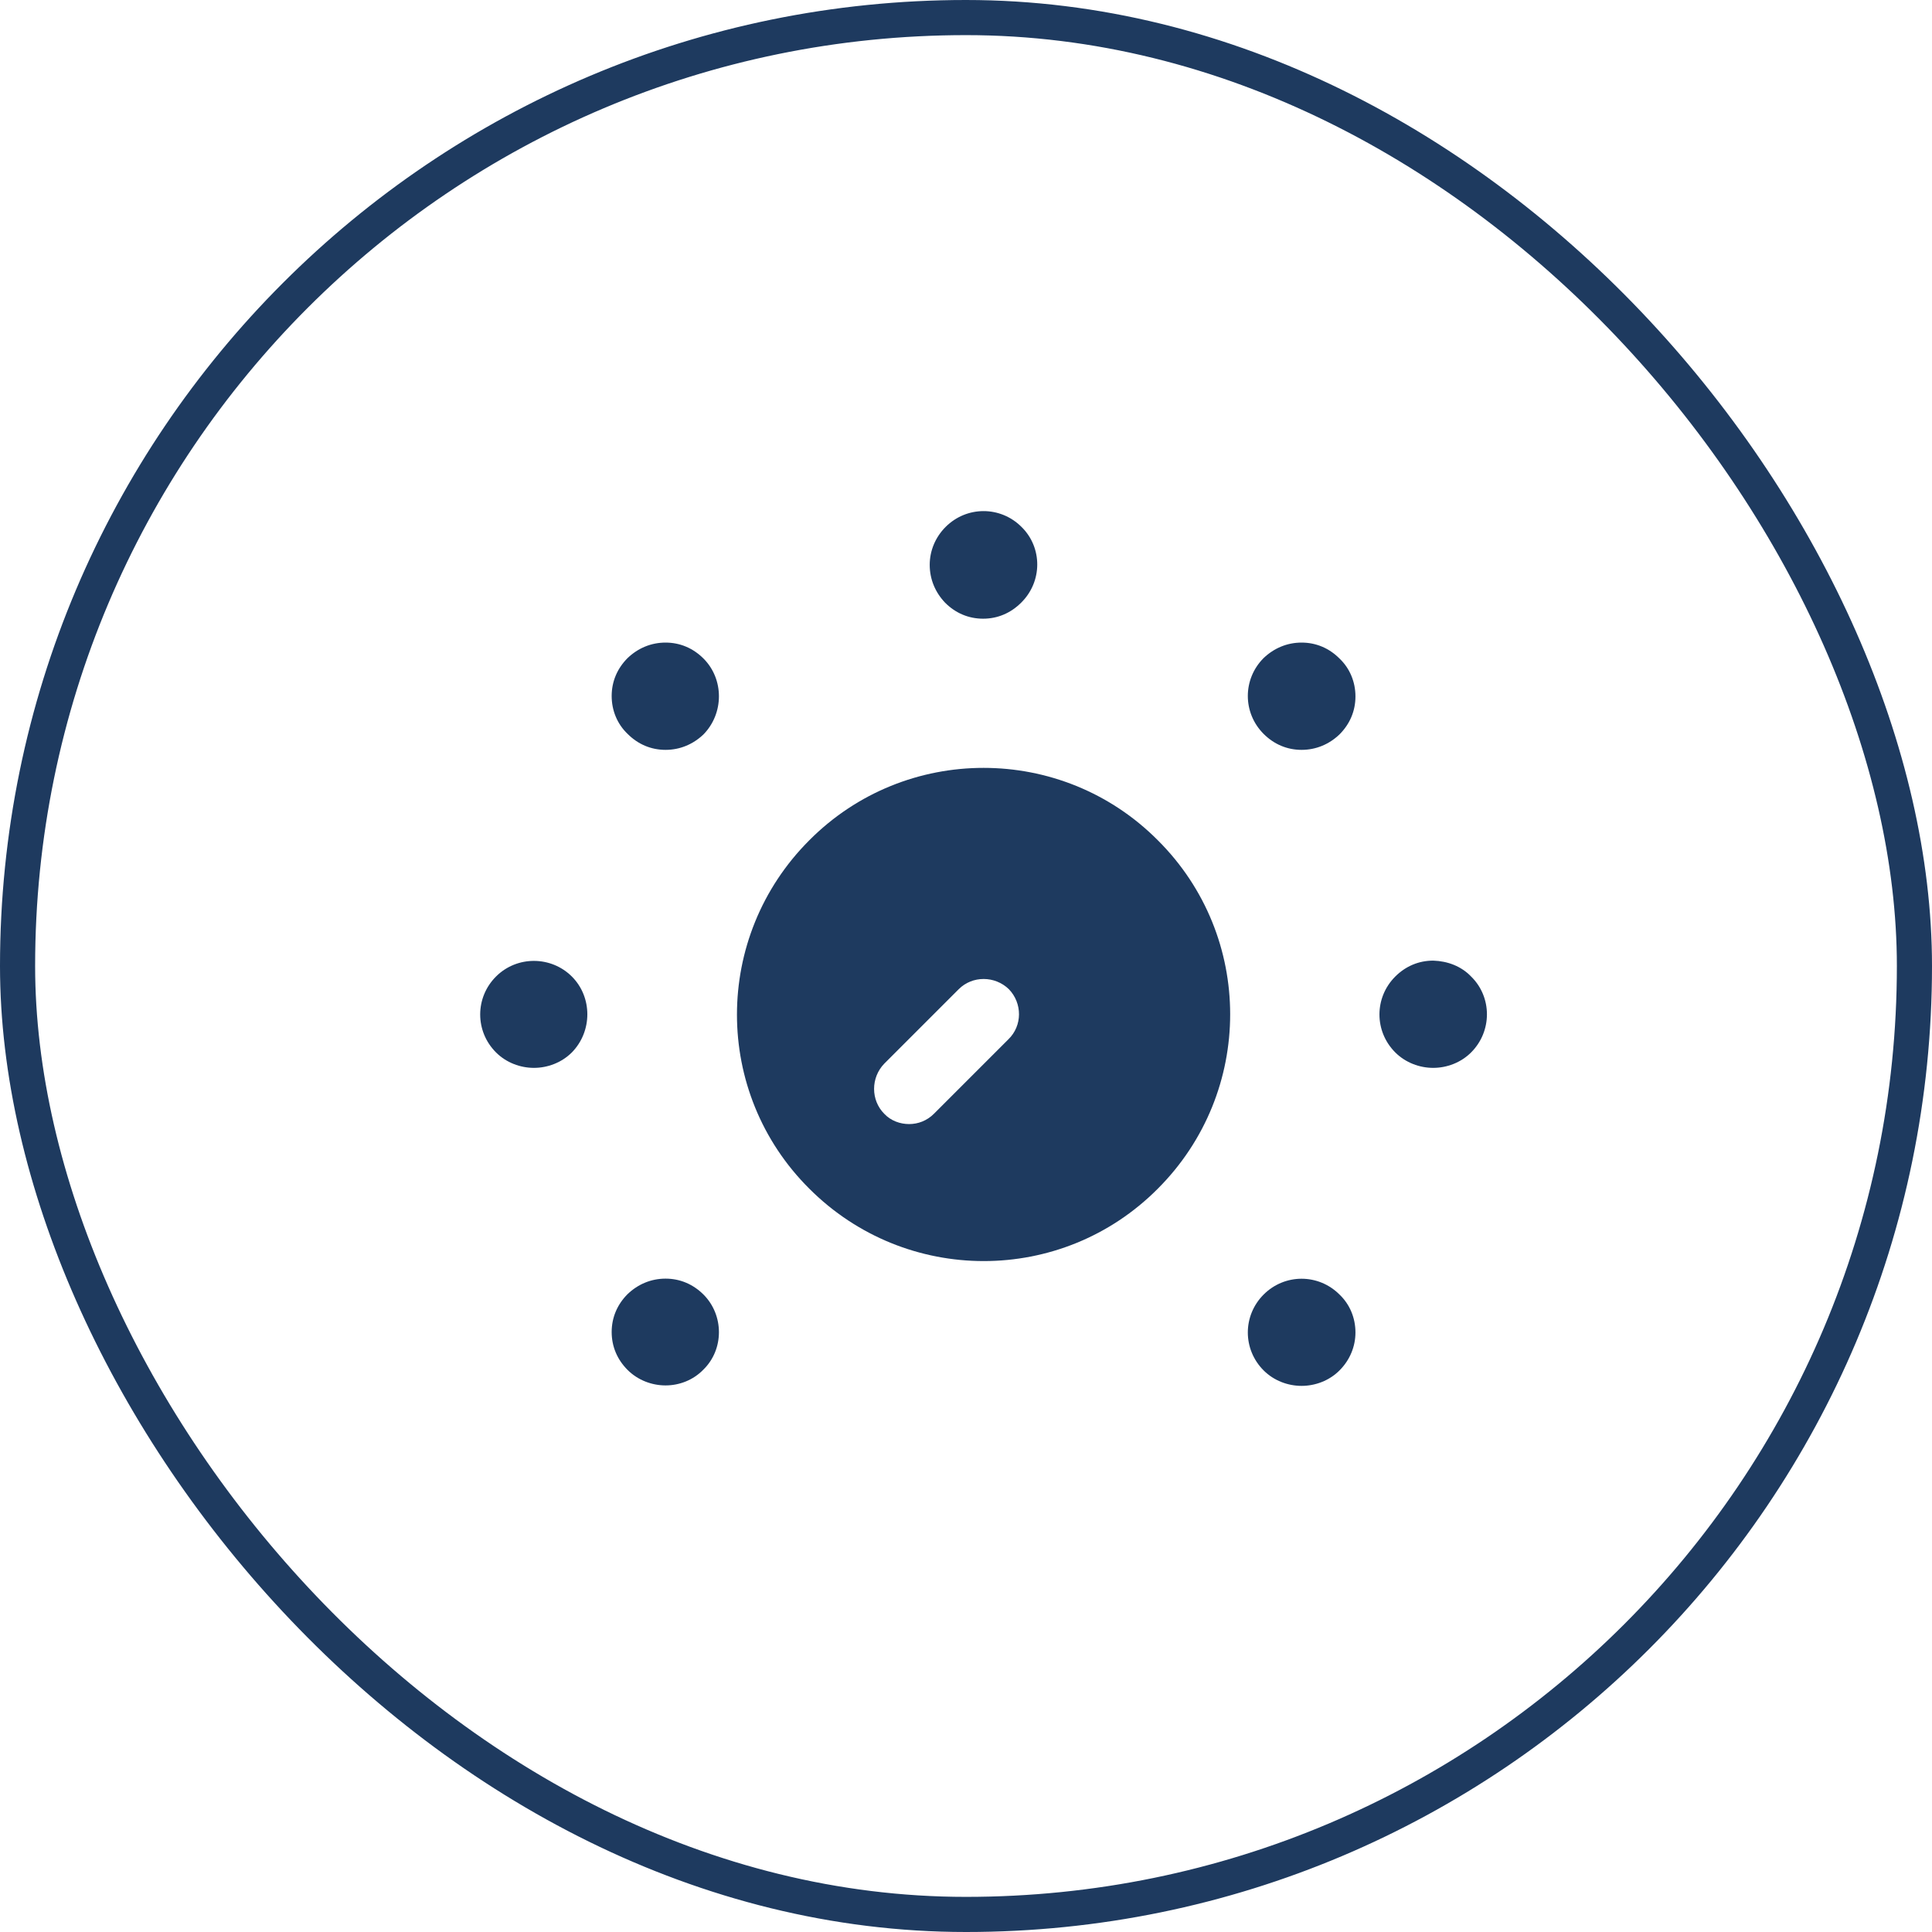
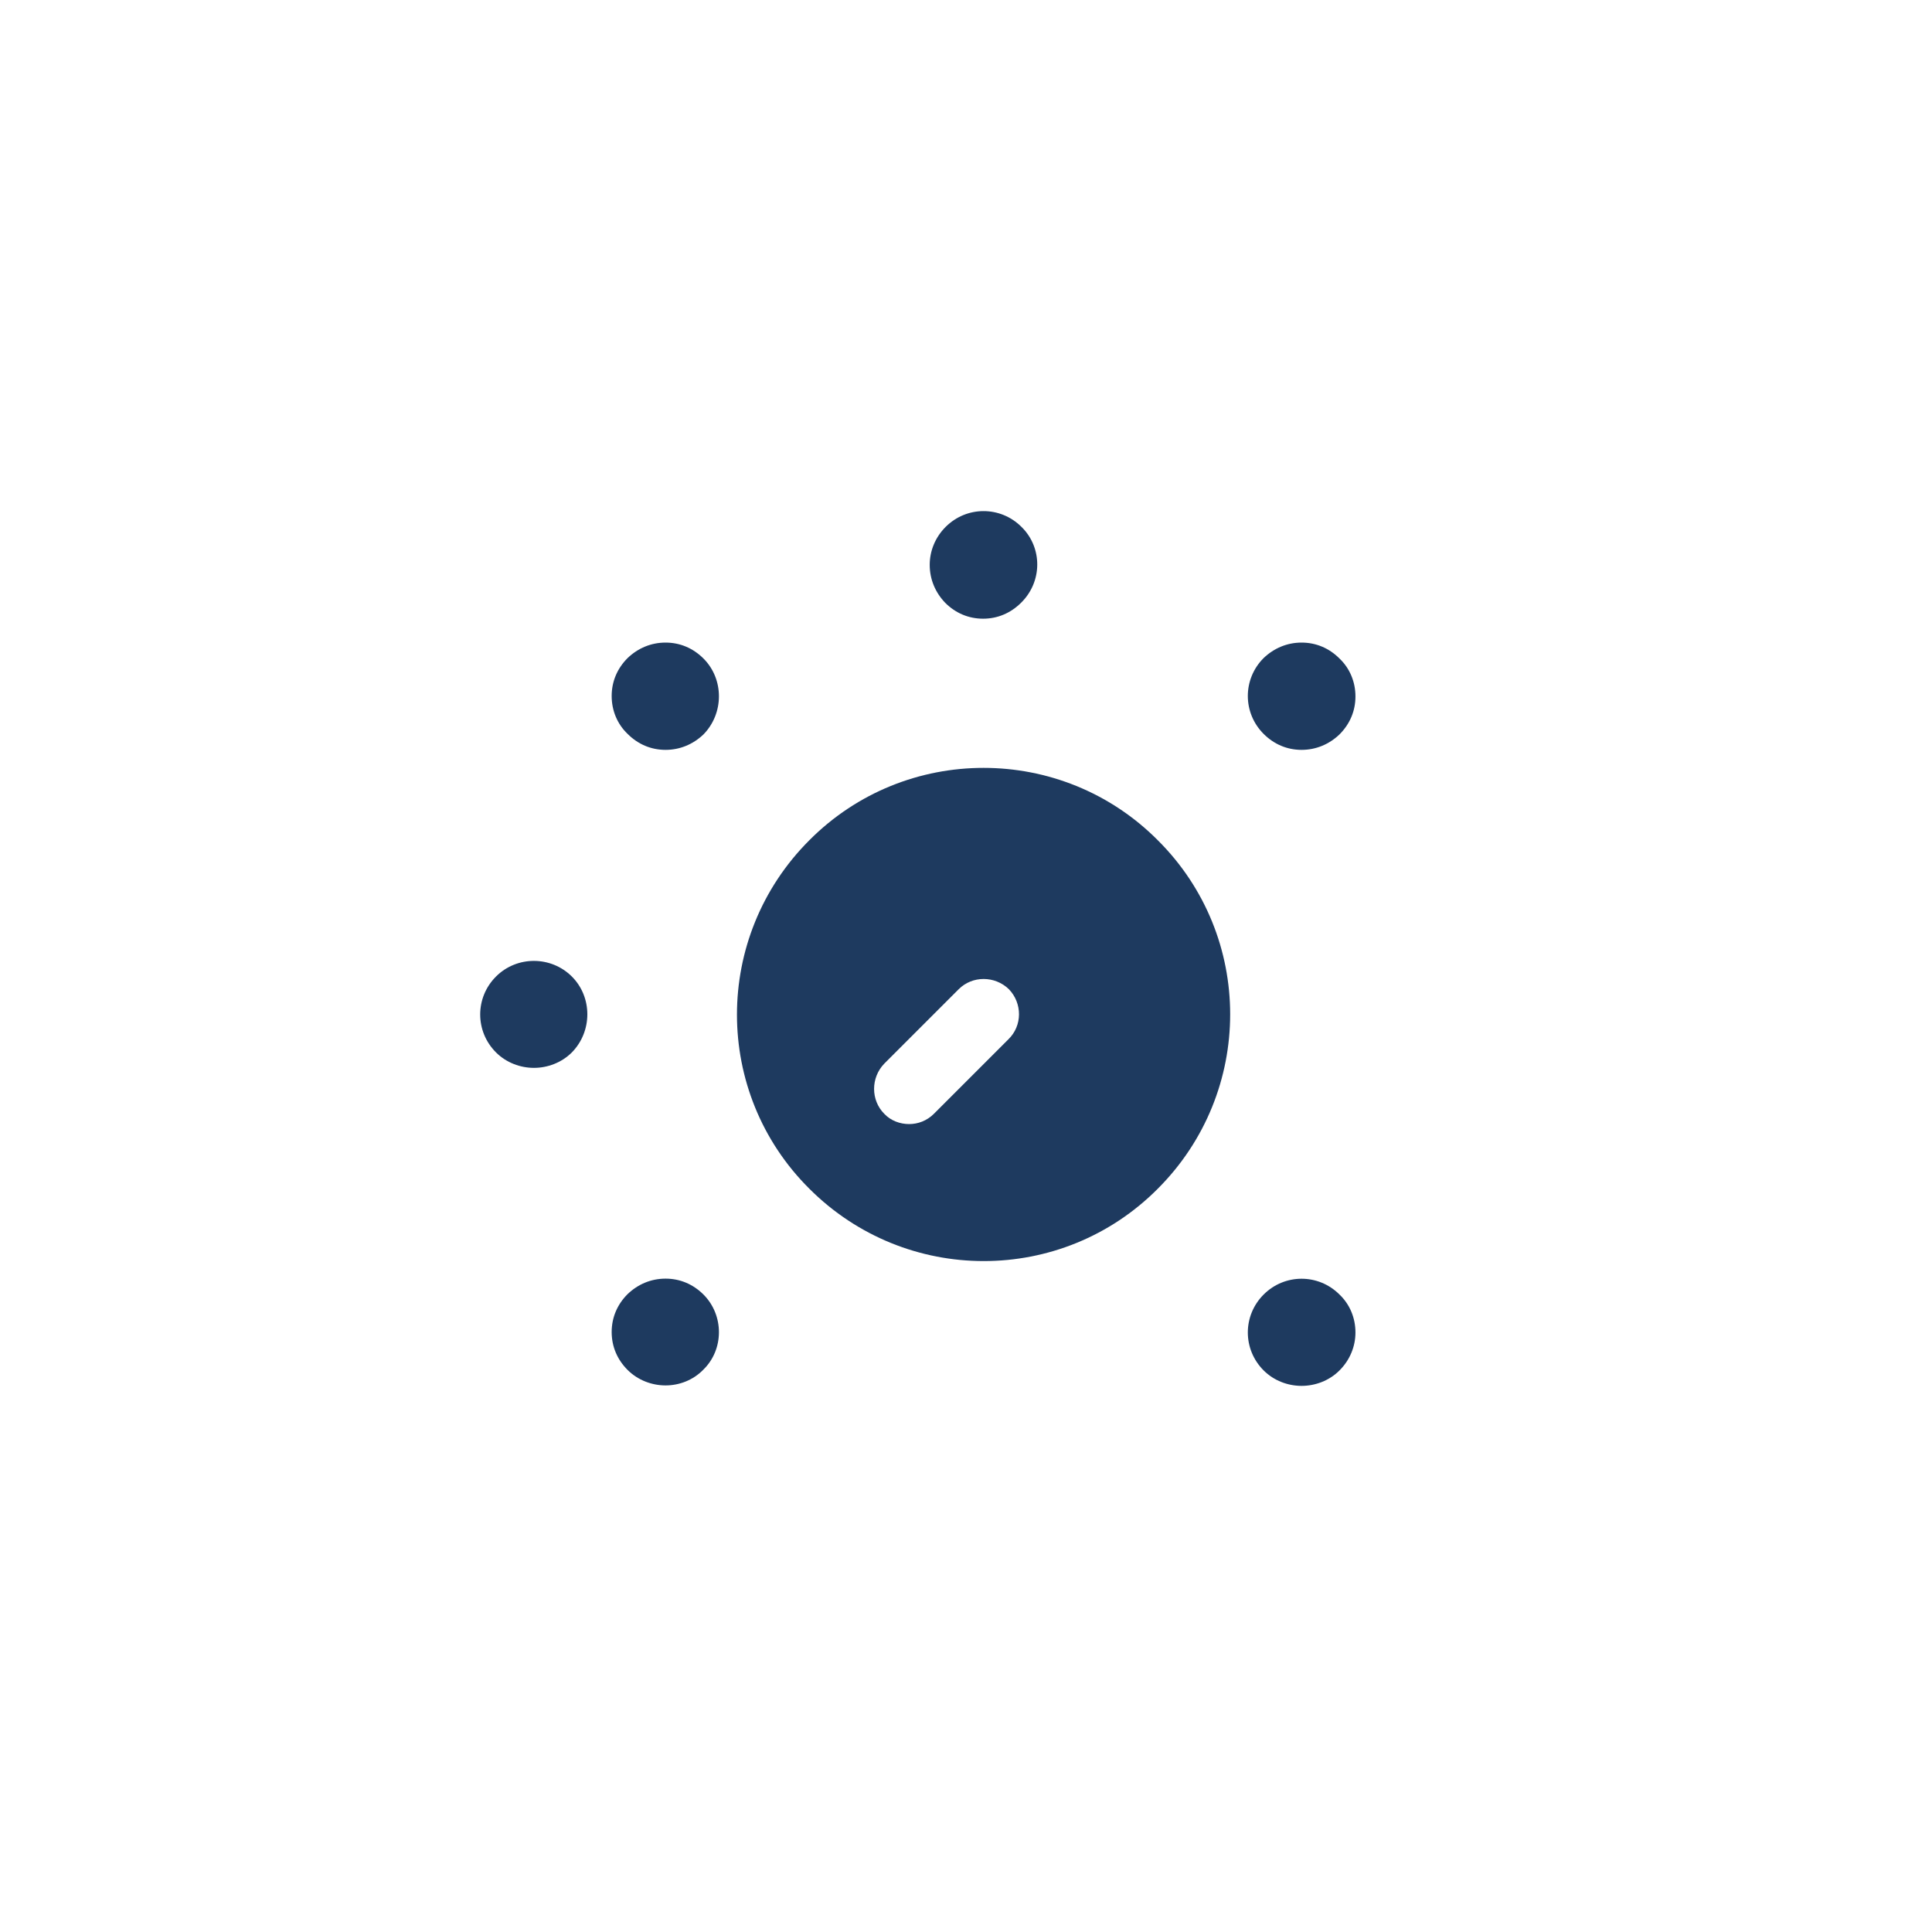
<svg xmlns="http://www.w3.org/2000/svg" width="55" height="55" viewBox="0 0 55 55" fill="none">
-   <rect x="0.5" y="0.5" width="54" height="54" rx="27" stroke="#1E3A5F" />
  <path d="M32.96 23.92C30.227 21.173 25.773 21.173 23.04 23.92C20.293 26.667 20.293 31.107 23.04 33.84C25.787 36.587 30.227 36.587 32.96 33.84C35.707 31.093 35.707 26.653 32.96 23.92ZM28.707 29.587L26.587 31.707C26.387 31.907 26.133 32 25.88 32C25.627 32 25.36 31.907 25.173 31.707C24.787 31.32 24.787 30.68 25.173 30.28L27.293 28.16C27.68 27.773 28.32 27.773 28.72 28.16C29.107 28.56 29.107 29.2 28.707 29.587Z" fill="#1E3A5F" />
  <path d="M38.133 18.747C37.84 18.453 37.467 18.293 37.053 18.293C36.64 18.293 36.267 18.453 35.973 18.733C35.373 19.333 35.373 20.293 35.973 20.893C36.267 21.187 36.64 21.347 37.053 21.347C37.467 21.347 37.84 21.187 38.133 20.907C38.427 20.613 38.587 20.24 38.587 19.827C38.587 19.413 38.427 19.027 38.133 18.747Z" fill="#1E3A5F" />
  <path d="M20.027 36.853C19.733 36.56 19.36 36.4 18.947 36.4C18.533 36.4 18.16 36.56 17.867 36.84C17.573 37.133 17.413 37.507 17.413 37.92C17.413 38.333 17.573 38.707 17.867 39C18.16 39.293 18.56 39.44 18.947 39.44C19.333 39.44 19.733 39.293 20.027 38.987C20.613 38.413 20.613 37.44 20.027 36.853Z" fill="#1E3A5F" />
-   <path d="M41.88 27.8C41.6 27.507 41.213 27.36 40.8 27.347C40.387 27.347 40.013 27.507 39.72 27.8C39.12 28.4 39.12 29.36 39.72 29.96C40.013 30.253 40.413 30.4 40.8 30.4C41.187 30.4 41.587 30.253 41.88 29.96C42.48 29.36 42.48 28.387 41.88 27.8Z" fill="#1E3A5F" />
  <path d="M16.28 27.8C15.693 27.213 14.72 27.2 14.12 27.8C13.52 28.4 13.52 29.36 14.12 29.96C14.413 30.253 14.813 30.4 15.2 30.4C15.587 30.4 15.987 30.253 16.28 29.96C16.867 29.36 16.867 28.387 16.28 27.8Z" fill="#1E3A5F" />
  <path d="M38.133 36.853C37.533 36.253 36.573 36.253 35.973 36.853C35.373 37.453 35.373 38.413 35.973 39.013C36.267 39.307 36.667 39.453 37.053 39.453C37.44 39.453 37.84 39.307 38.133 39.013C38.427 38.72 38.587 38.333 38.587 37.933C38.587 37.52 38.427 37.133 38.133 36.853Z" fill="#1E3A5F" />
  <path d="M20.027 18.747C19.733 18.453 19.36 18.293 18.947 18.293C18.533 18.293 18.16 18.453 17.867 18.733C17.573 19.027 17.413 19.4 17.413 19.813C17.413 20.227 17.573 20.613 17.867 20.893C18.16 21.187 18.533 21.347 18.947 21.347C19.36 21.347 19.733 21.187 20.027 20.907C20.613 20.307 20.613 19.333 20.027 18.747Z" fill="#1E3A5F" />
  <path d="M29.08 15C29.08 14.987 29.08 14.987 29.08 15C28.48 14.4 27.52 14.4 26.92 15C26.627 15.293 26.467 15.68 26.467 16.08C26.467 16.493 26.627 16.867 26.907 17.16C27.2 17.453 27.573 17.613 27.987 17.613C28.4 17.613 28.773 17.453 29.067 17.16C29.68 16.56 29.68 15.587 29.08 15Z" fill="#1E3A5F" />
</svg>